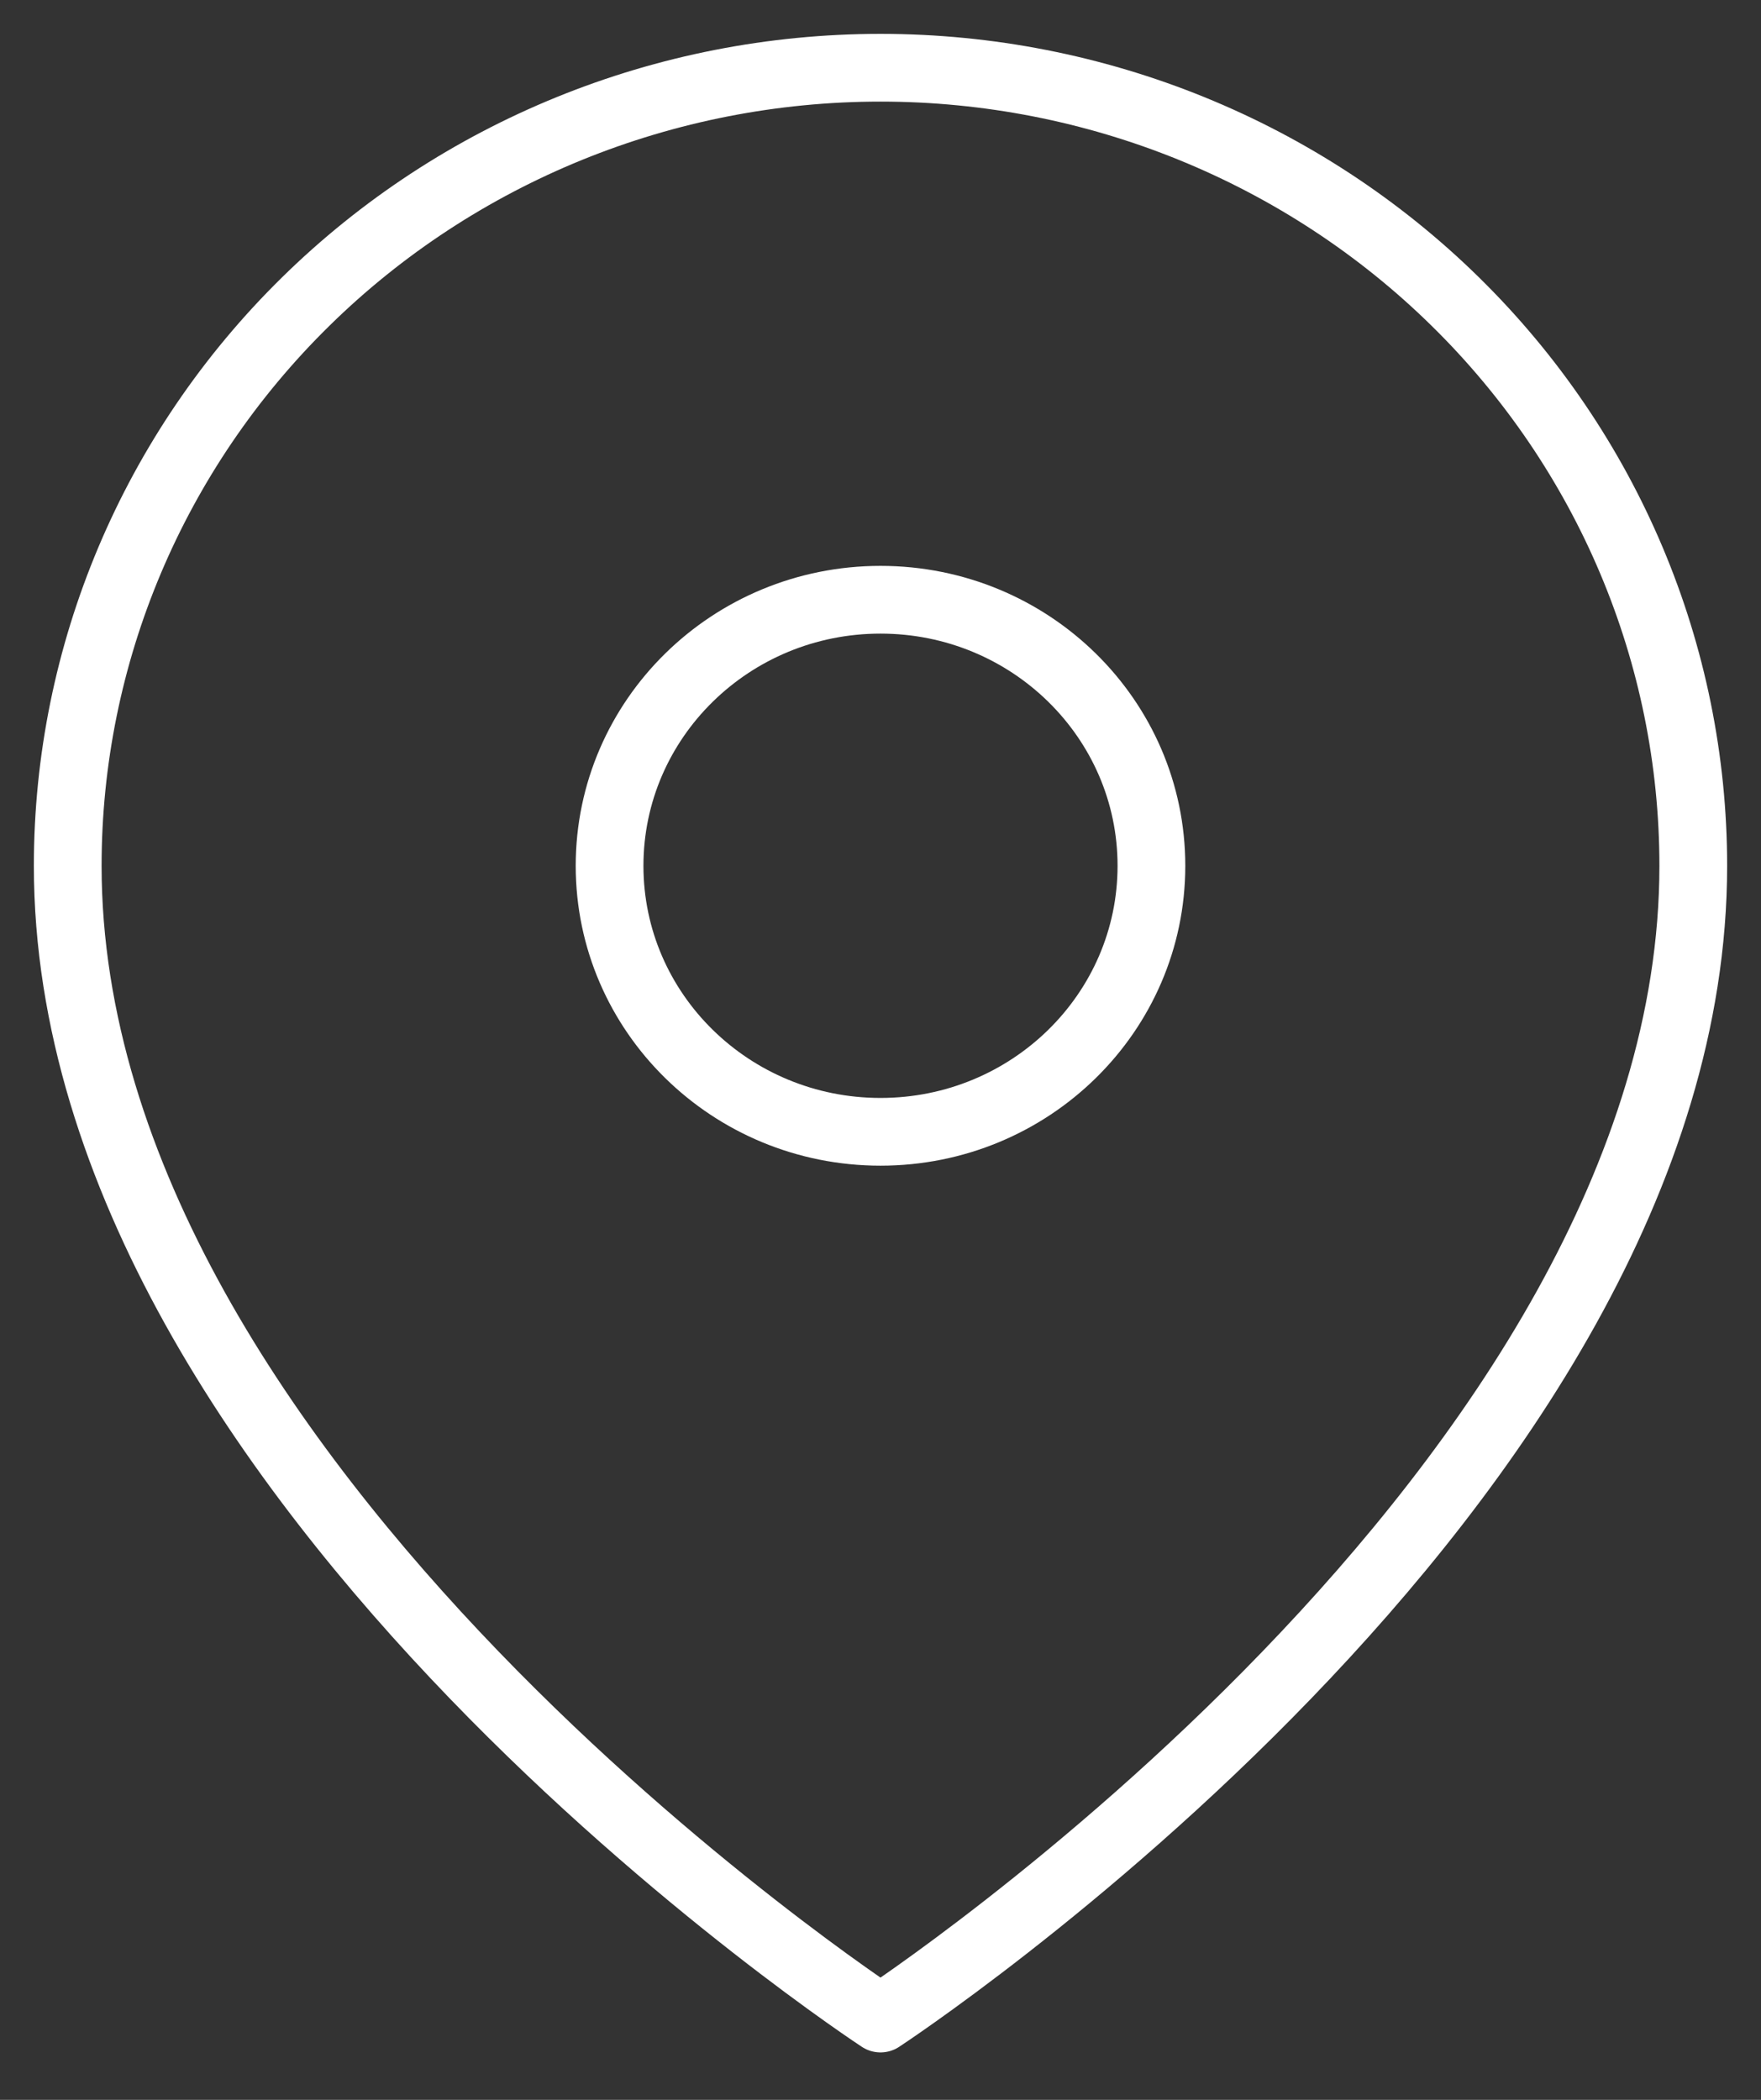
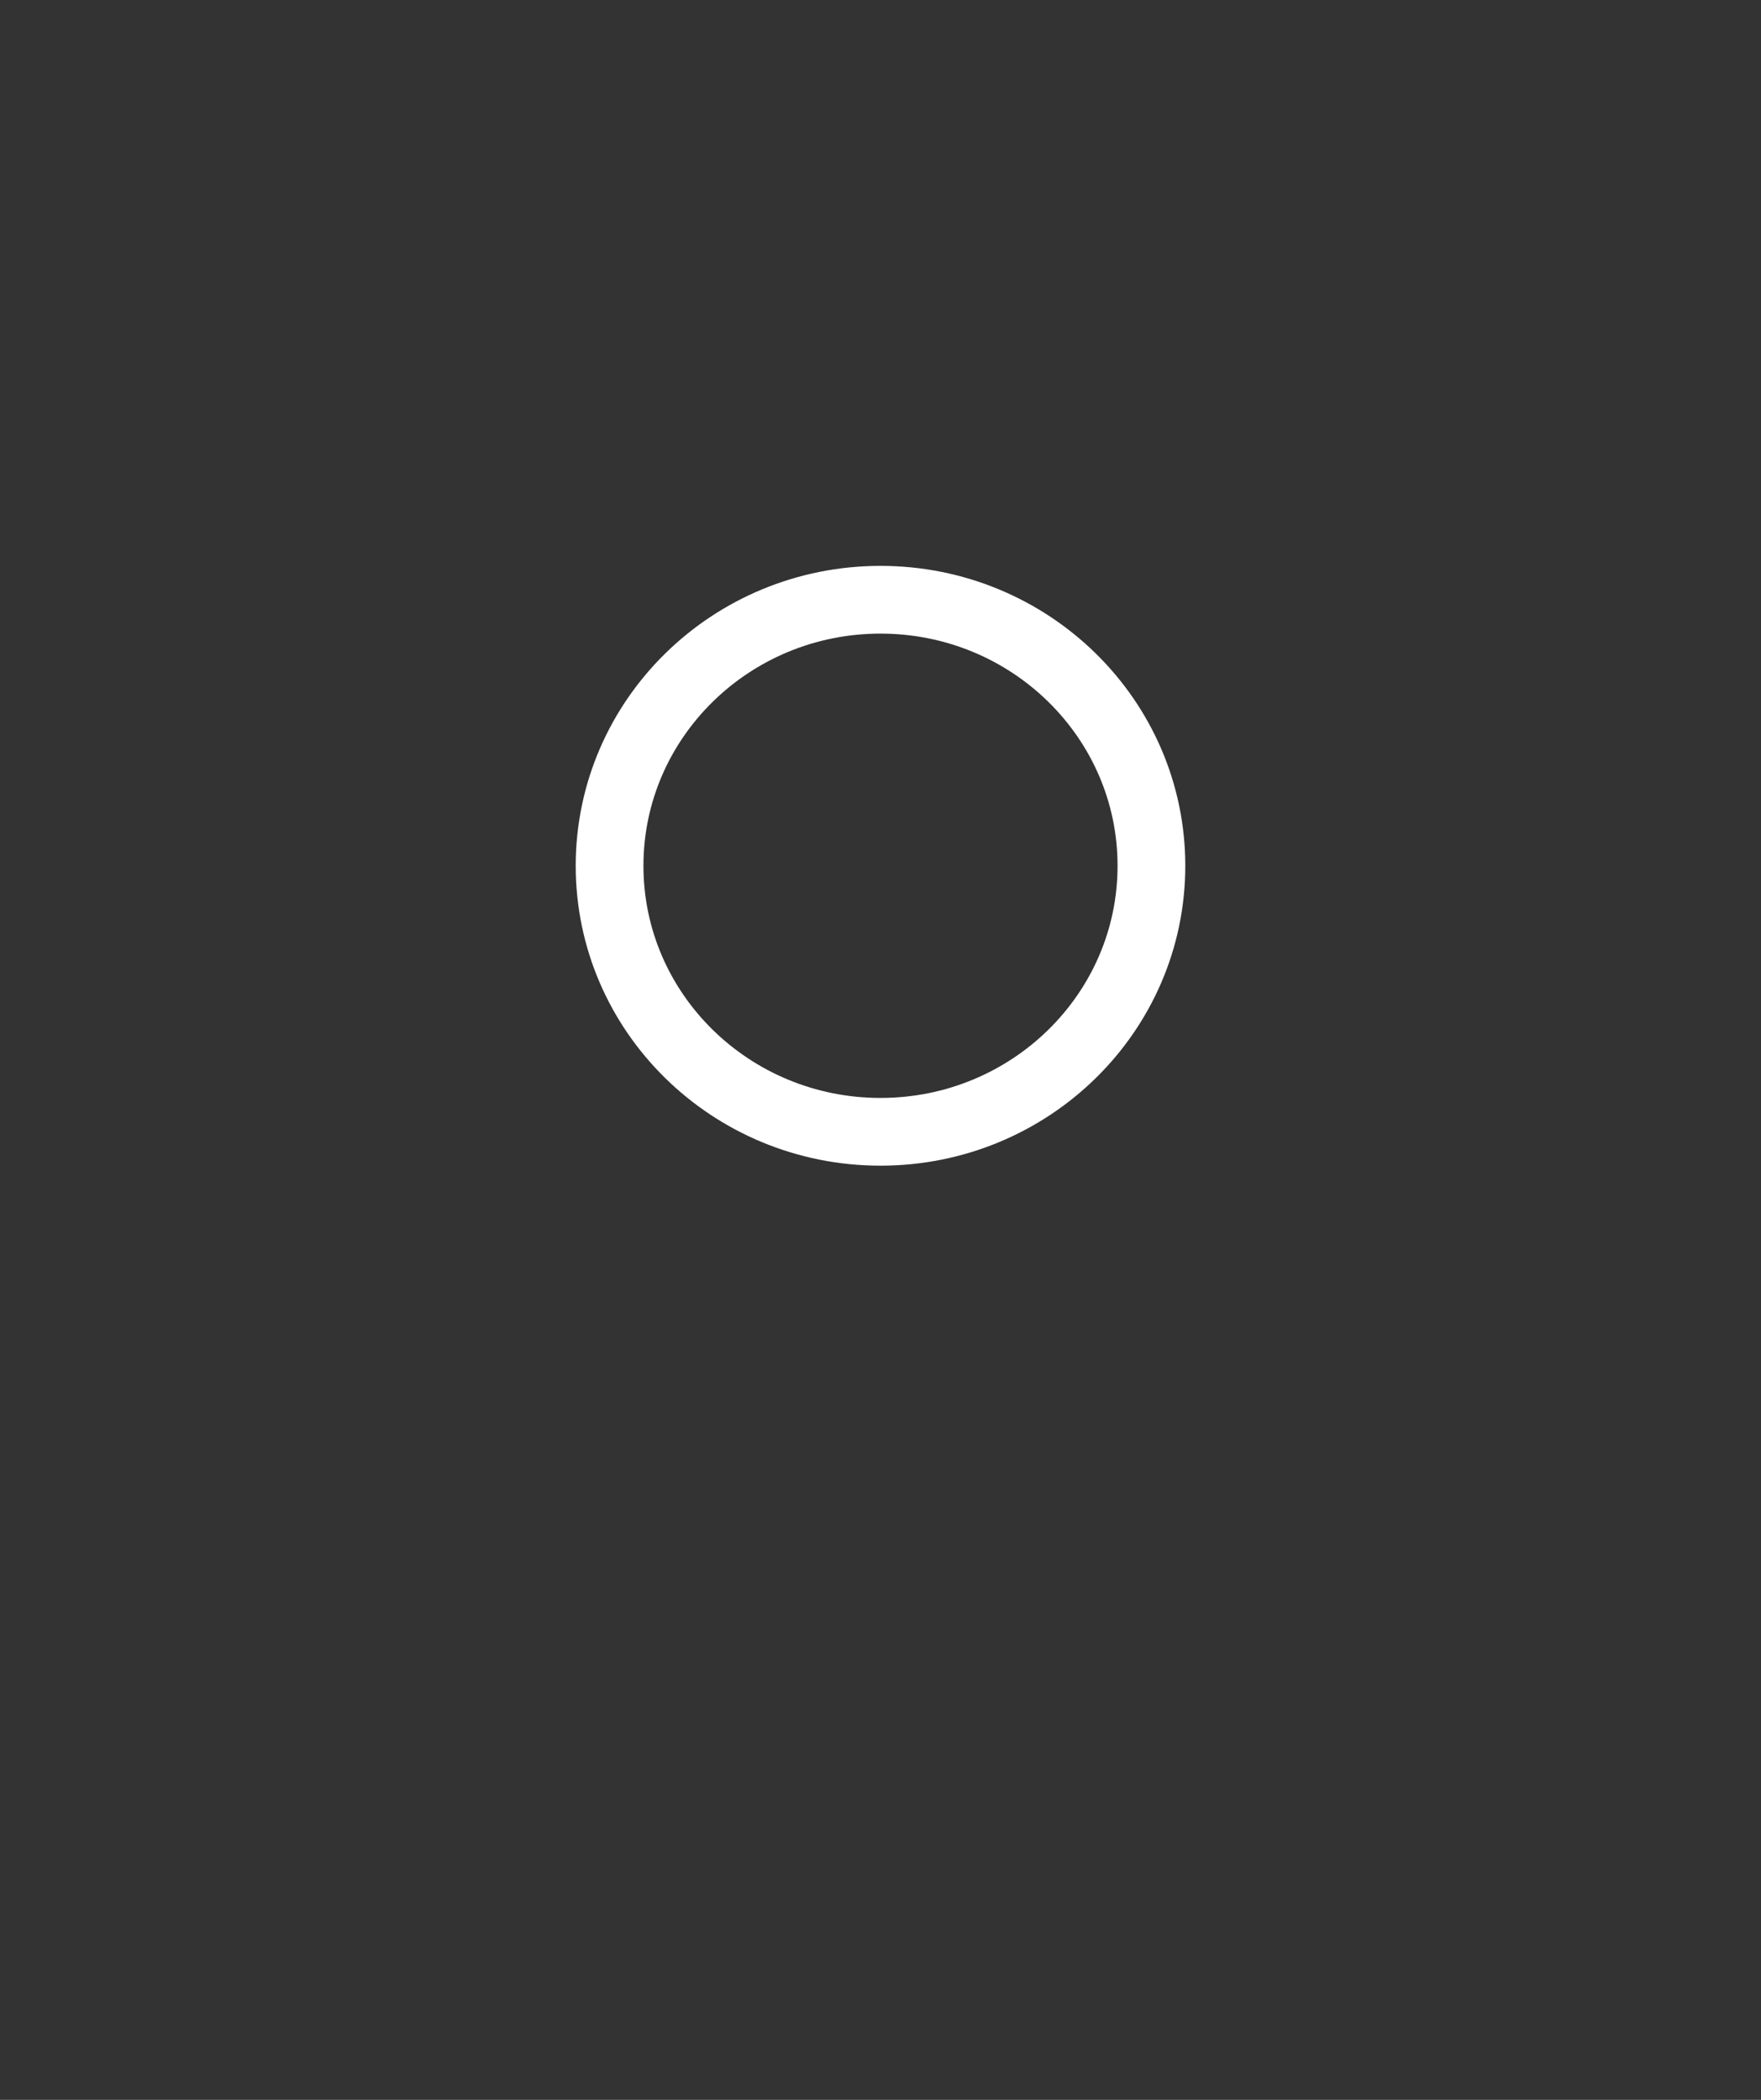
<svg xmlns="http://www.w3.org/2000/svg" width="26" height="31" viewBox="0 0 26 31" fill="none">
  <rect x="0" y="0" width="26" height="31" fill="#333333" stroke="none" />
-   <path d="M25 12.782C25 21.945 13 29.8 13 29.8C13 29.8 1 21.945 1 12.782C1 9.657 2.264 6.66 4.515 4.451C6.765 2.241 9.817 1 13 1C16.183 1 19.235 2.241 21.485 4.451C23.736 6.66 25 9.657 25 12.782Z" stroke="white" stroke-linecap="round" stroke-linejoin="round" />
  <path d="M13 16.709C15.209 16.709 17 14.951 17 12.782C17 10.613 15.209 8.854 13 8.854C10.791 8.854 9 10.613 9 12.782C9 14.951 10.791 16.709 13 16.709Z" stroke="white" stroke-linecap="round" stroke-linejoin="round" />
</svg>